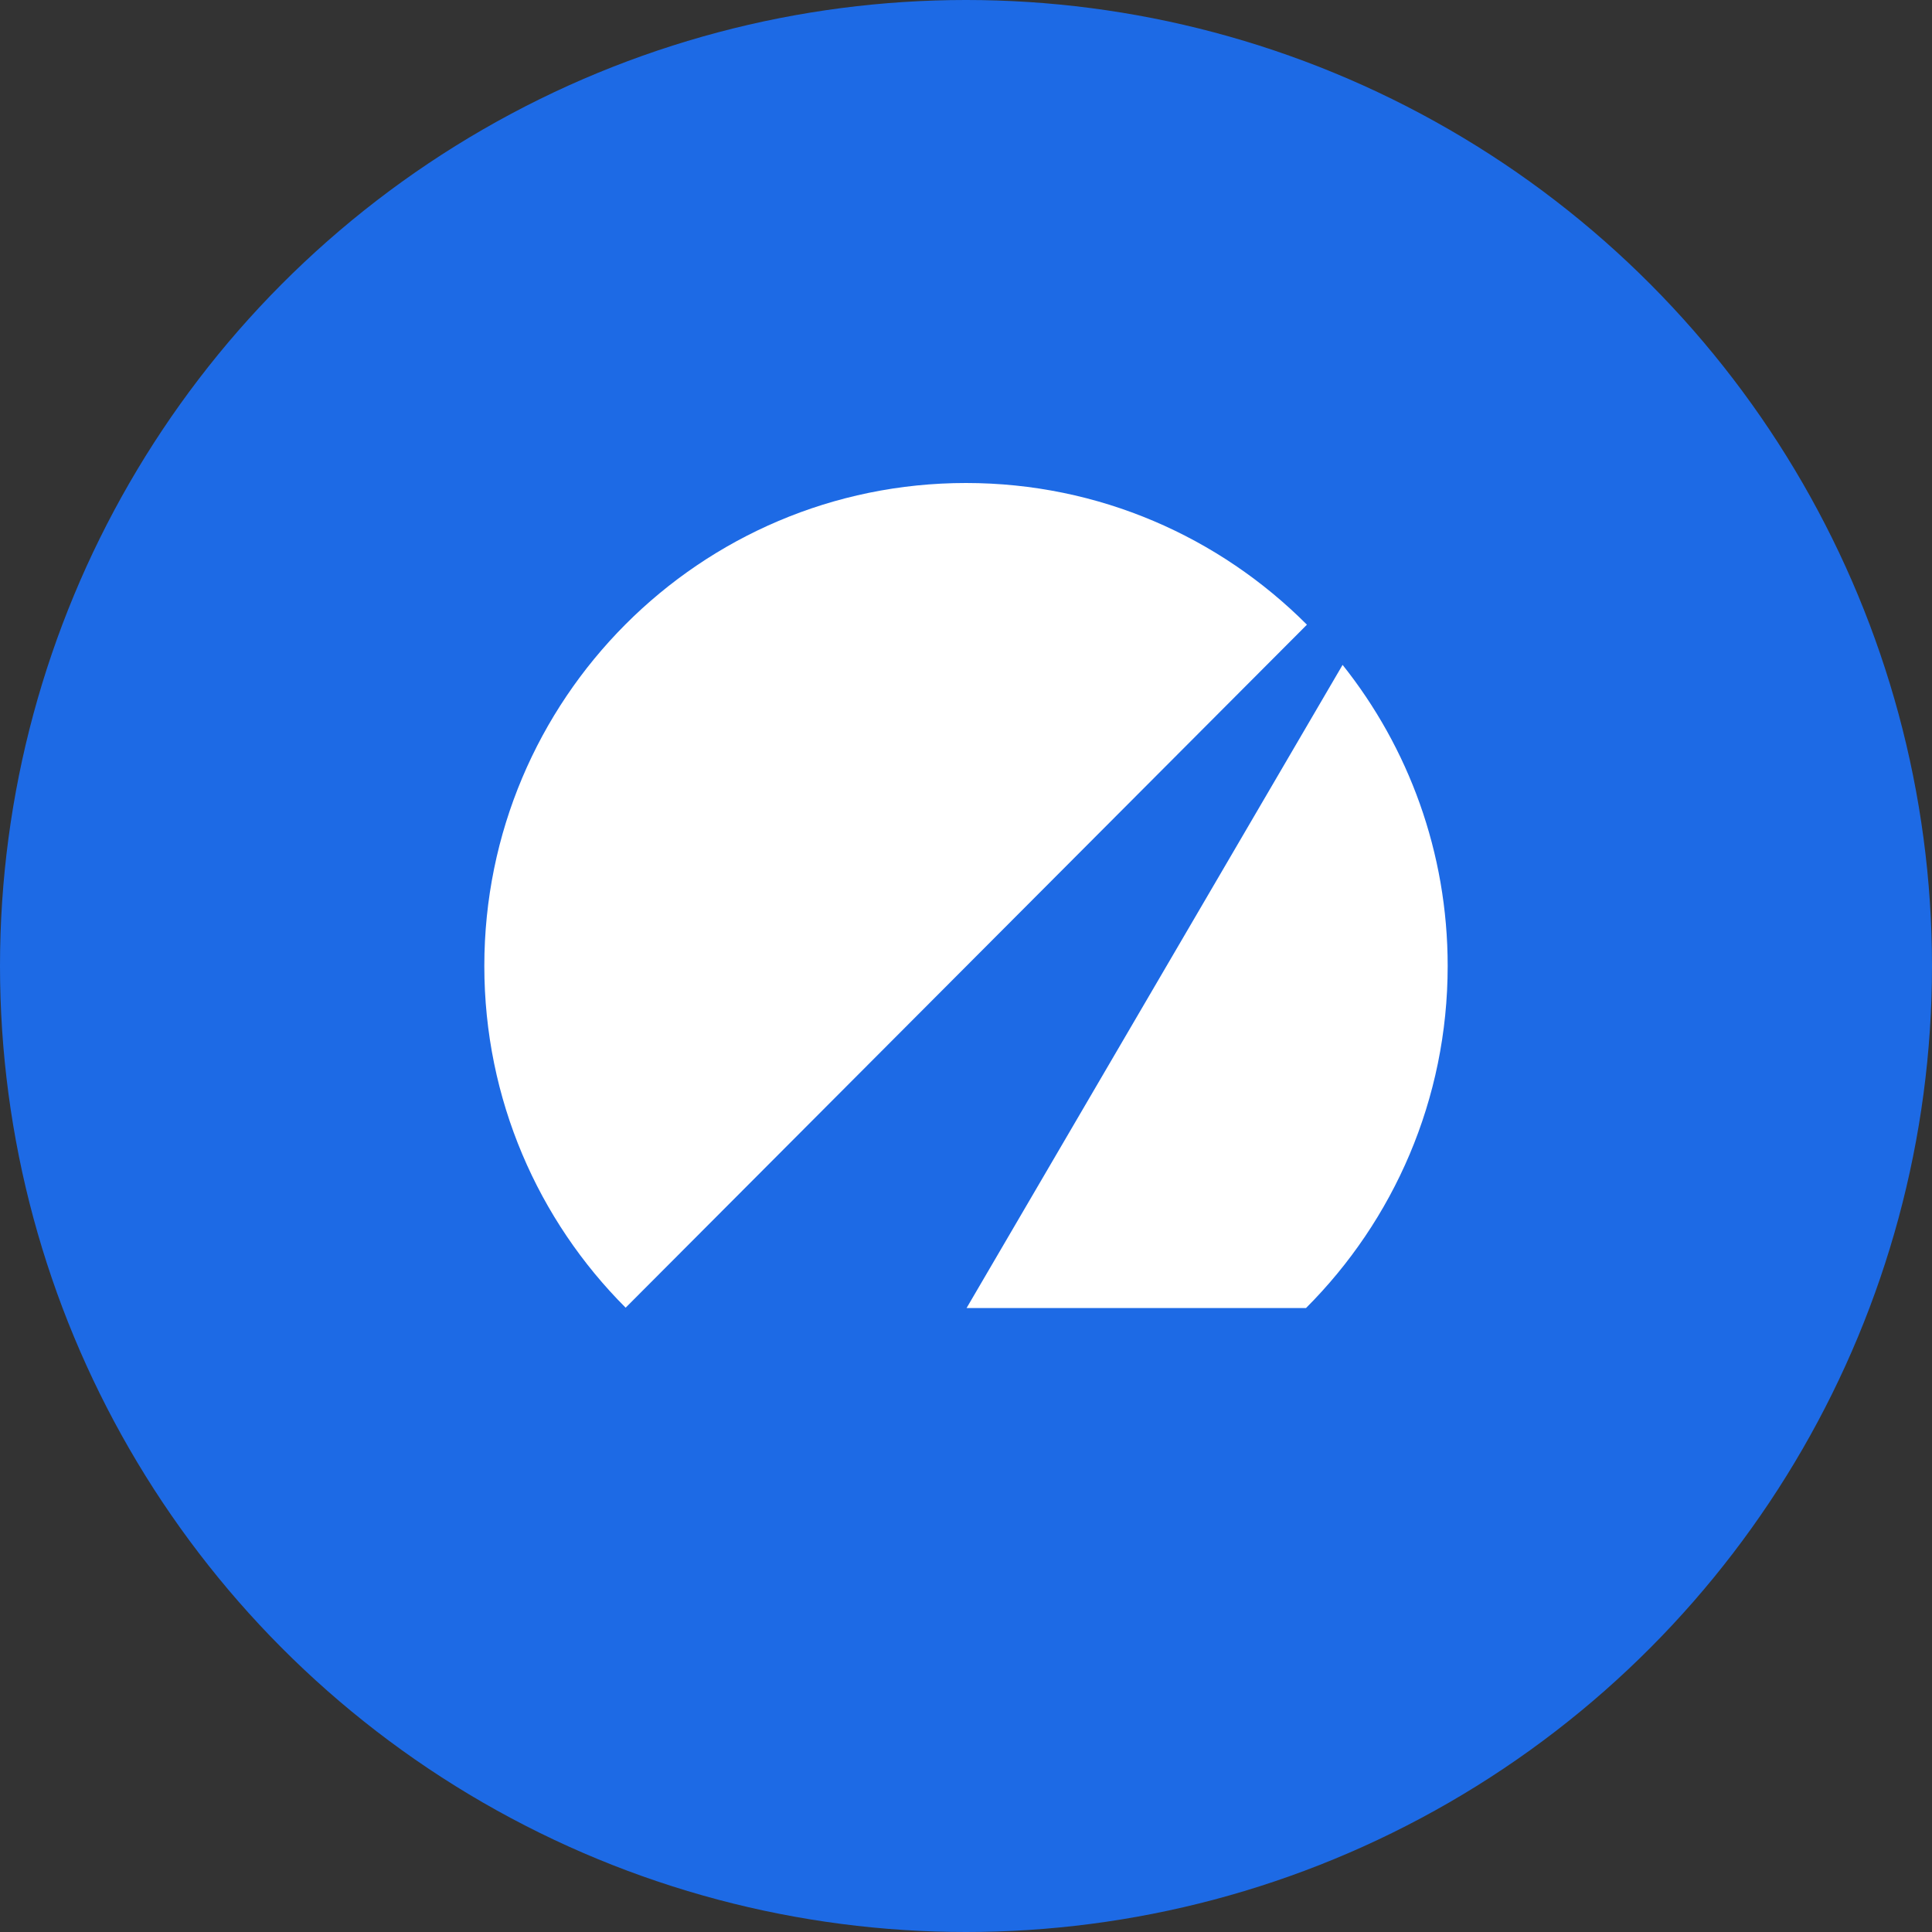
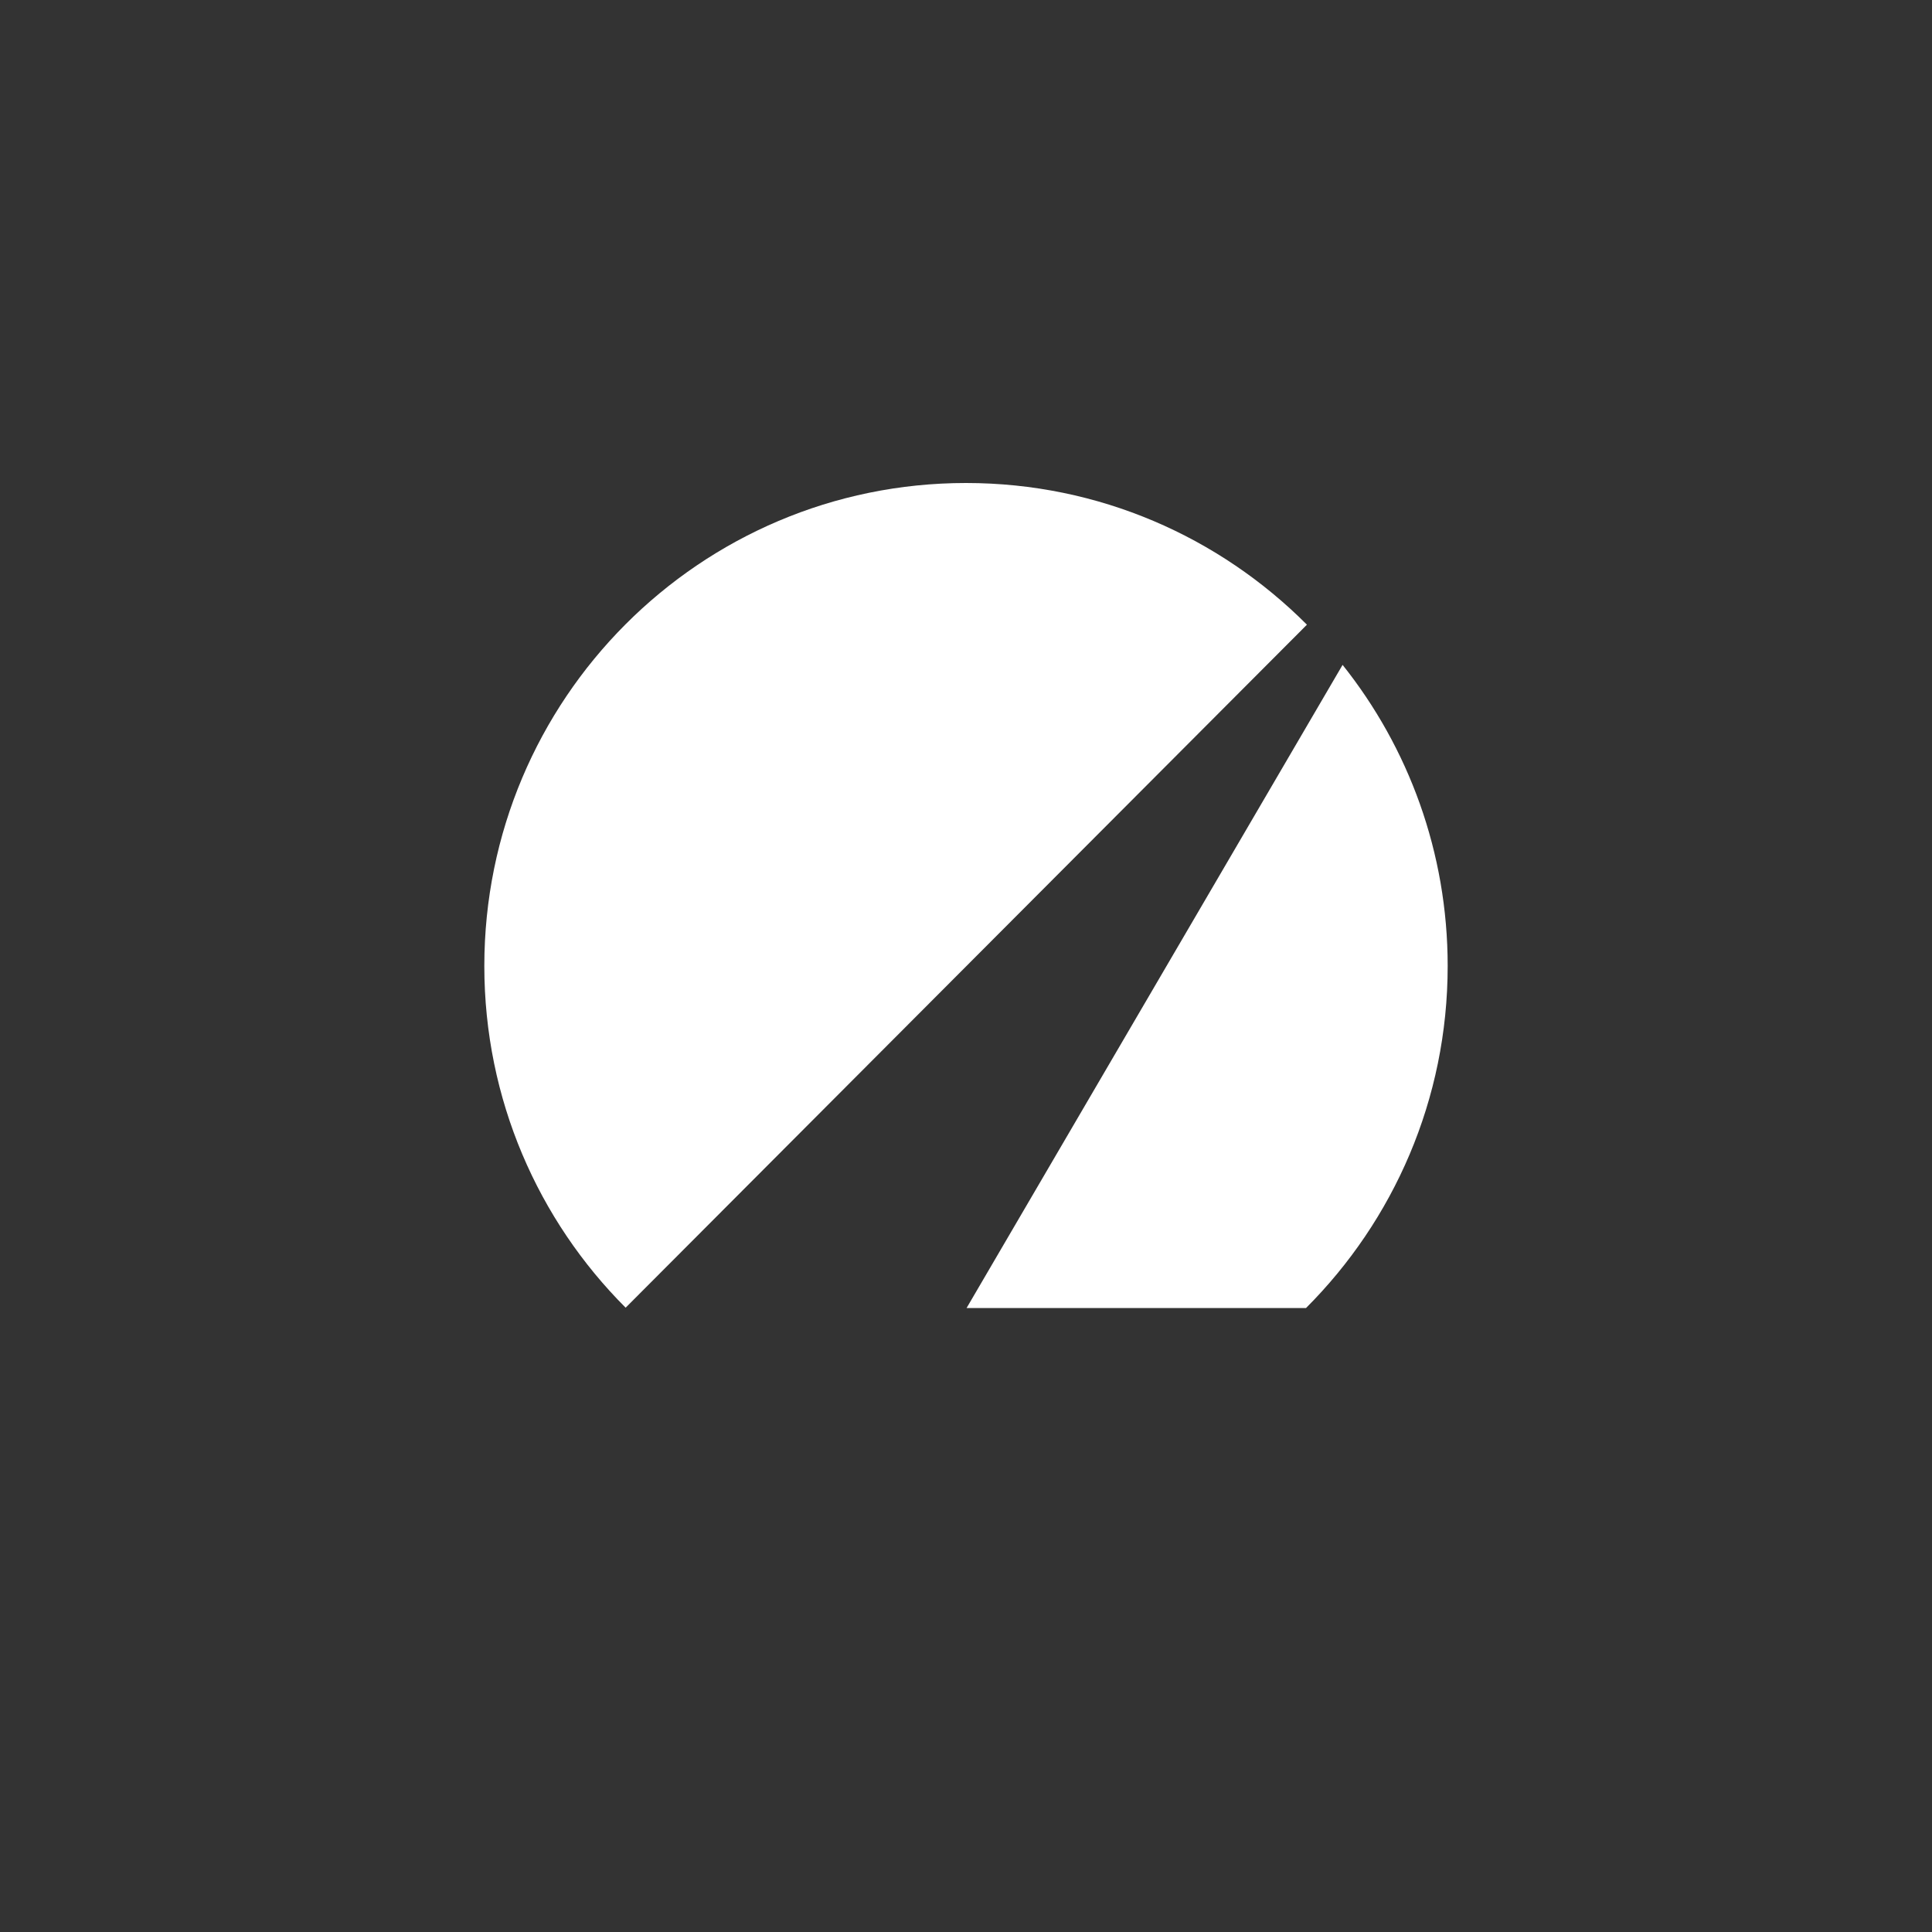
<svg xmlns="http://www.w3.org/2000/svg" width="800px" height="800px" viewBox="0 0 1024 1024">
  <rect x="0" y="0" width="1024" height="1024" fill="#333333" stroke="none" />
-   <circle cx="512" cy="512" r="512" style="fill:#1d6ae5" />
  <path d="m512.3 693.3 199.3-340.9c34.9 43.8 55.7 99.3 55.7 159.6 0 70.8-28.7 134.9-75.1 181.3H512.3zM512 256c-141 0-255.3 114.6-255.3 256 0 70.7 28.6 134.8 74.9 181.1l361.1-362C646.4 284.7 582.6 256 512 256z" style="fill:#fff" />
</svg>